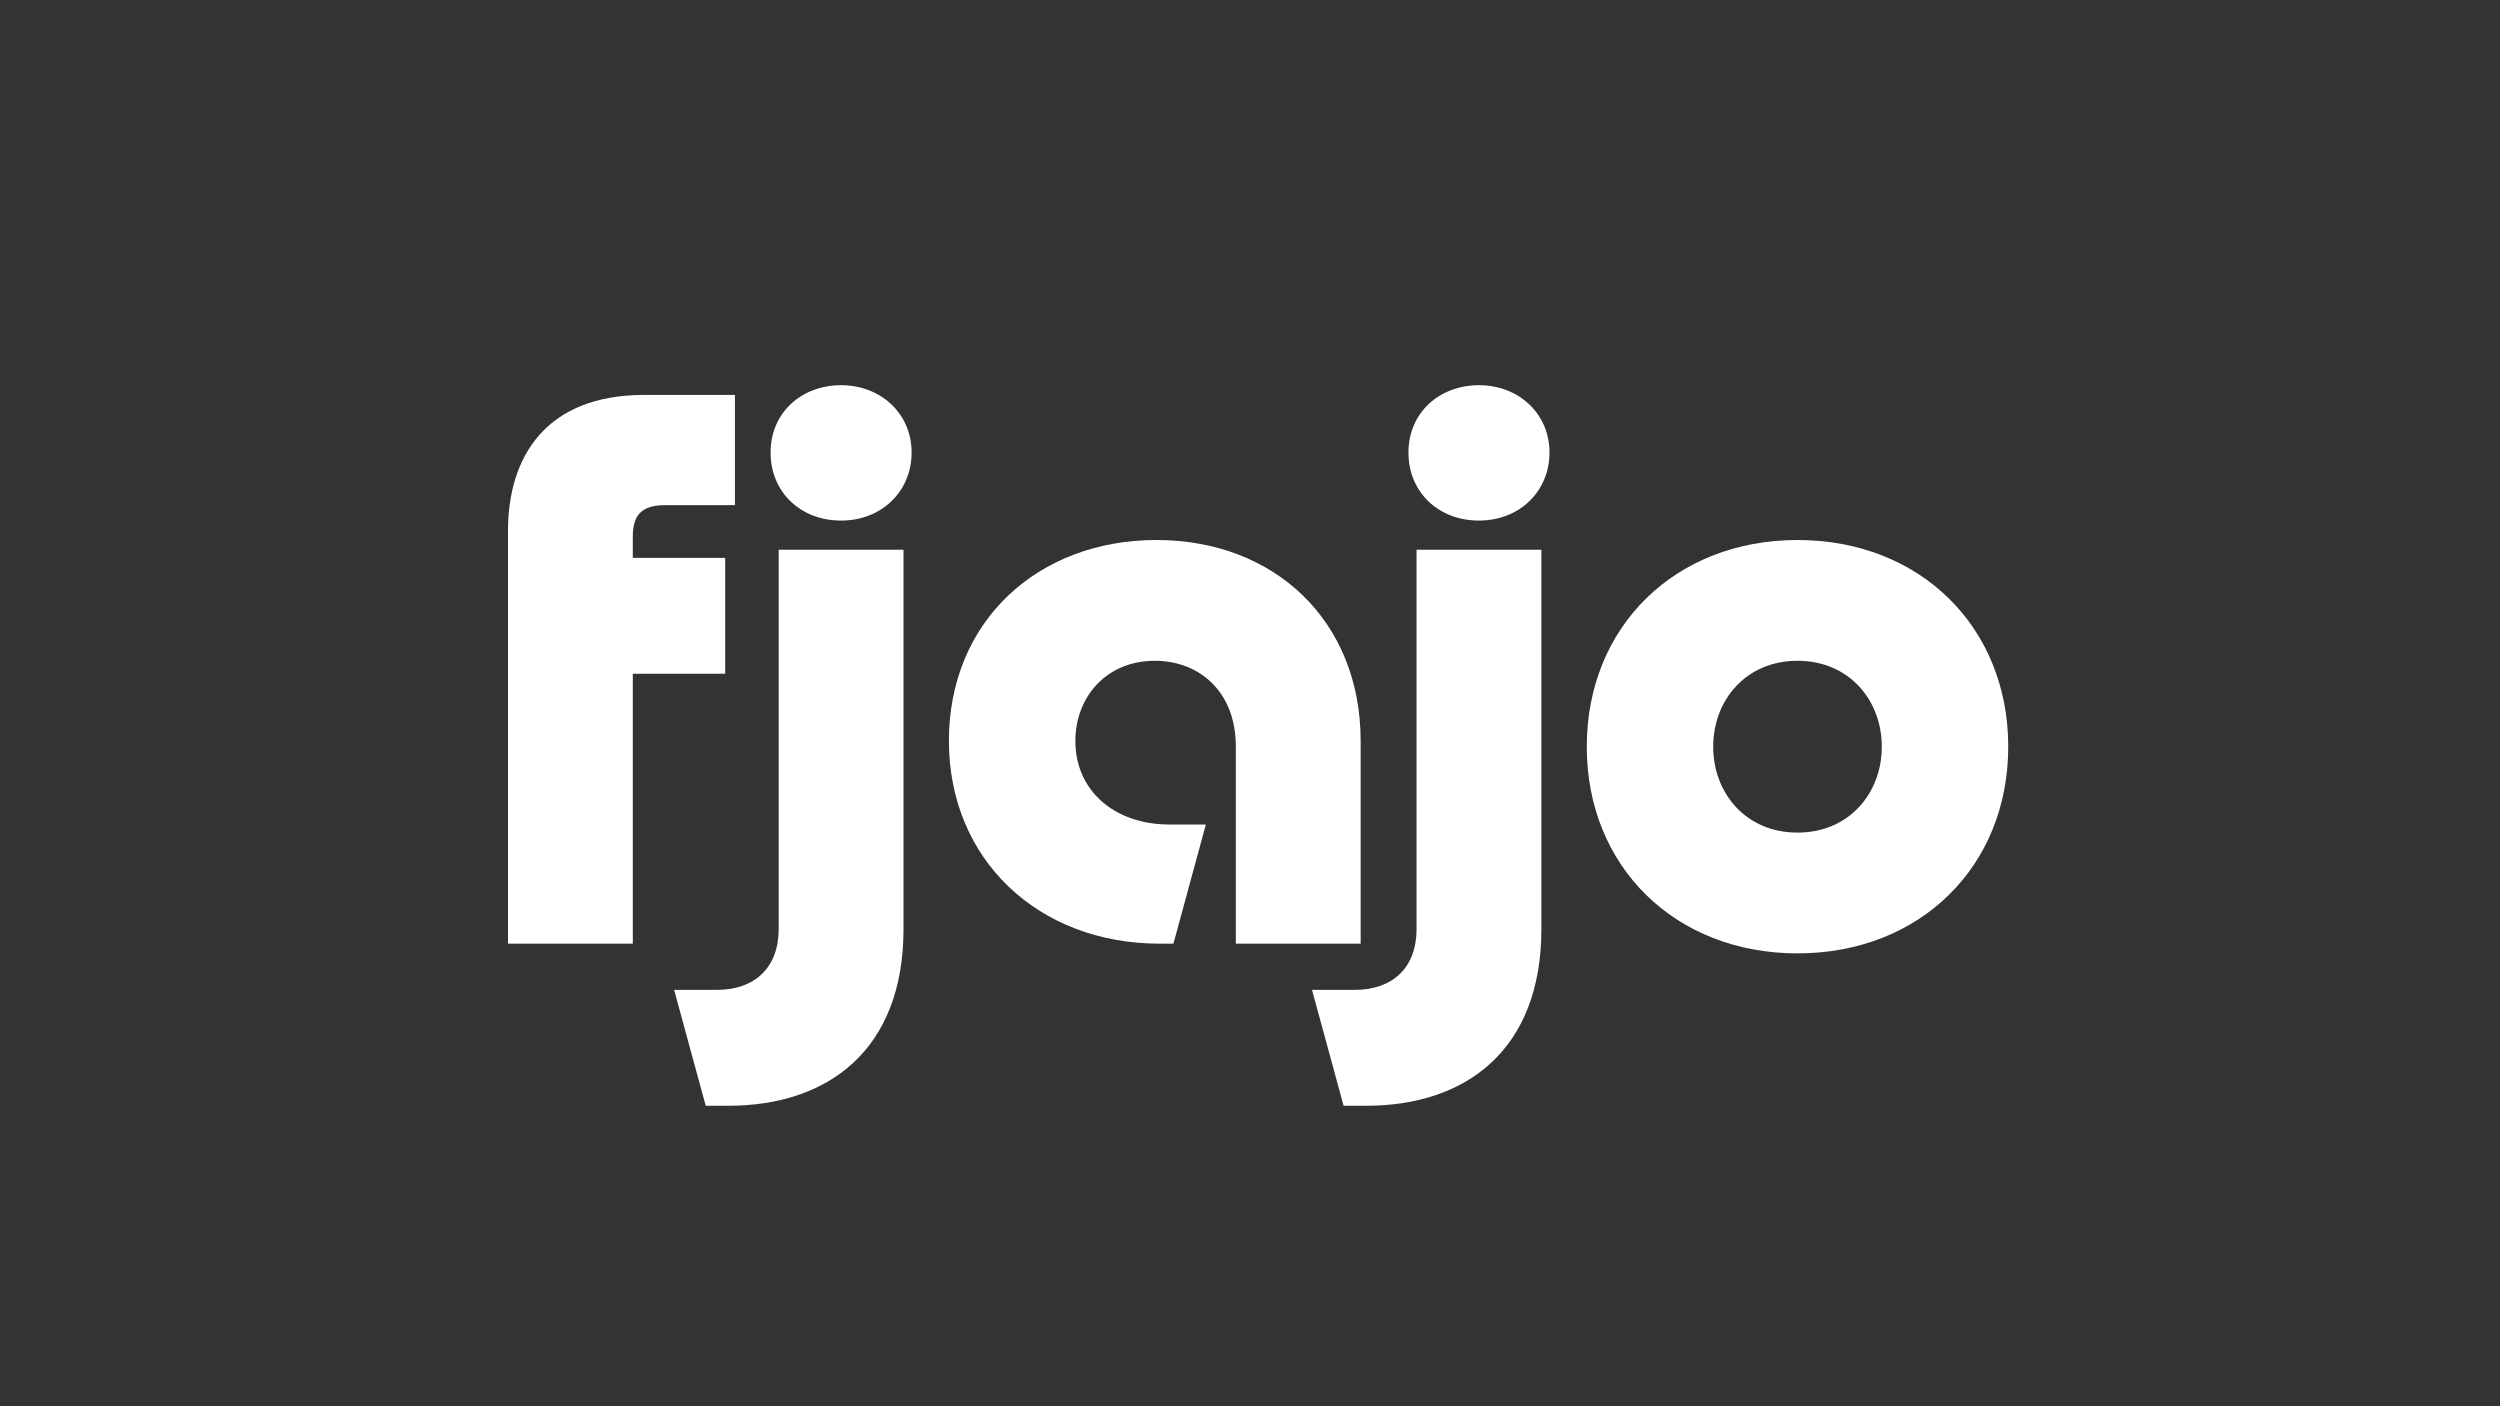
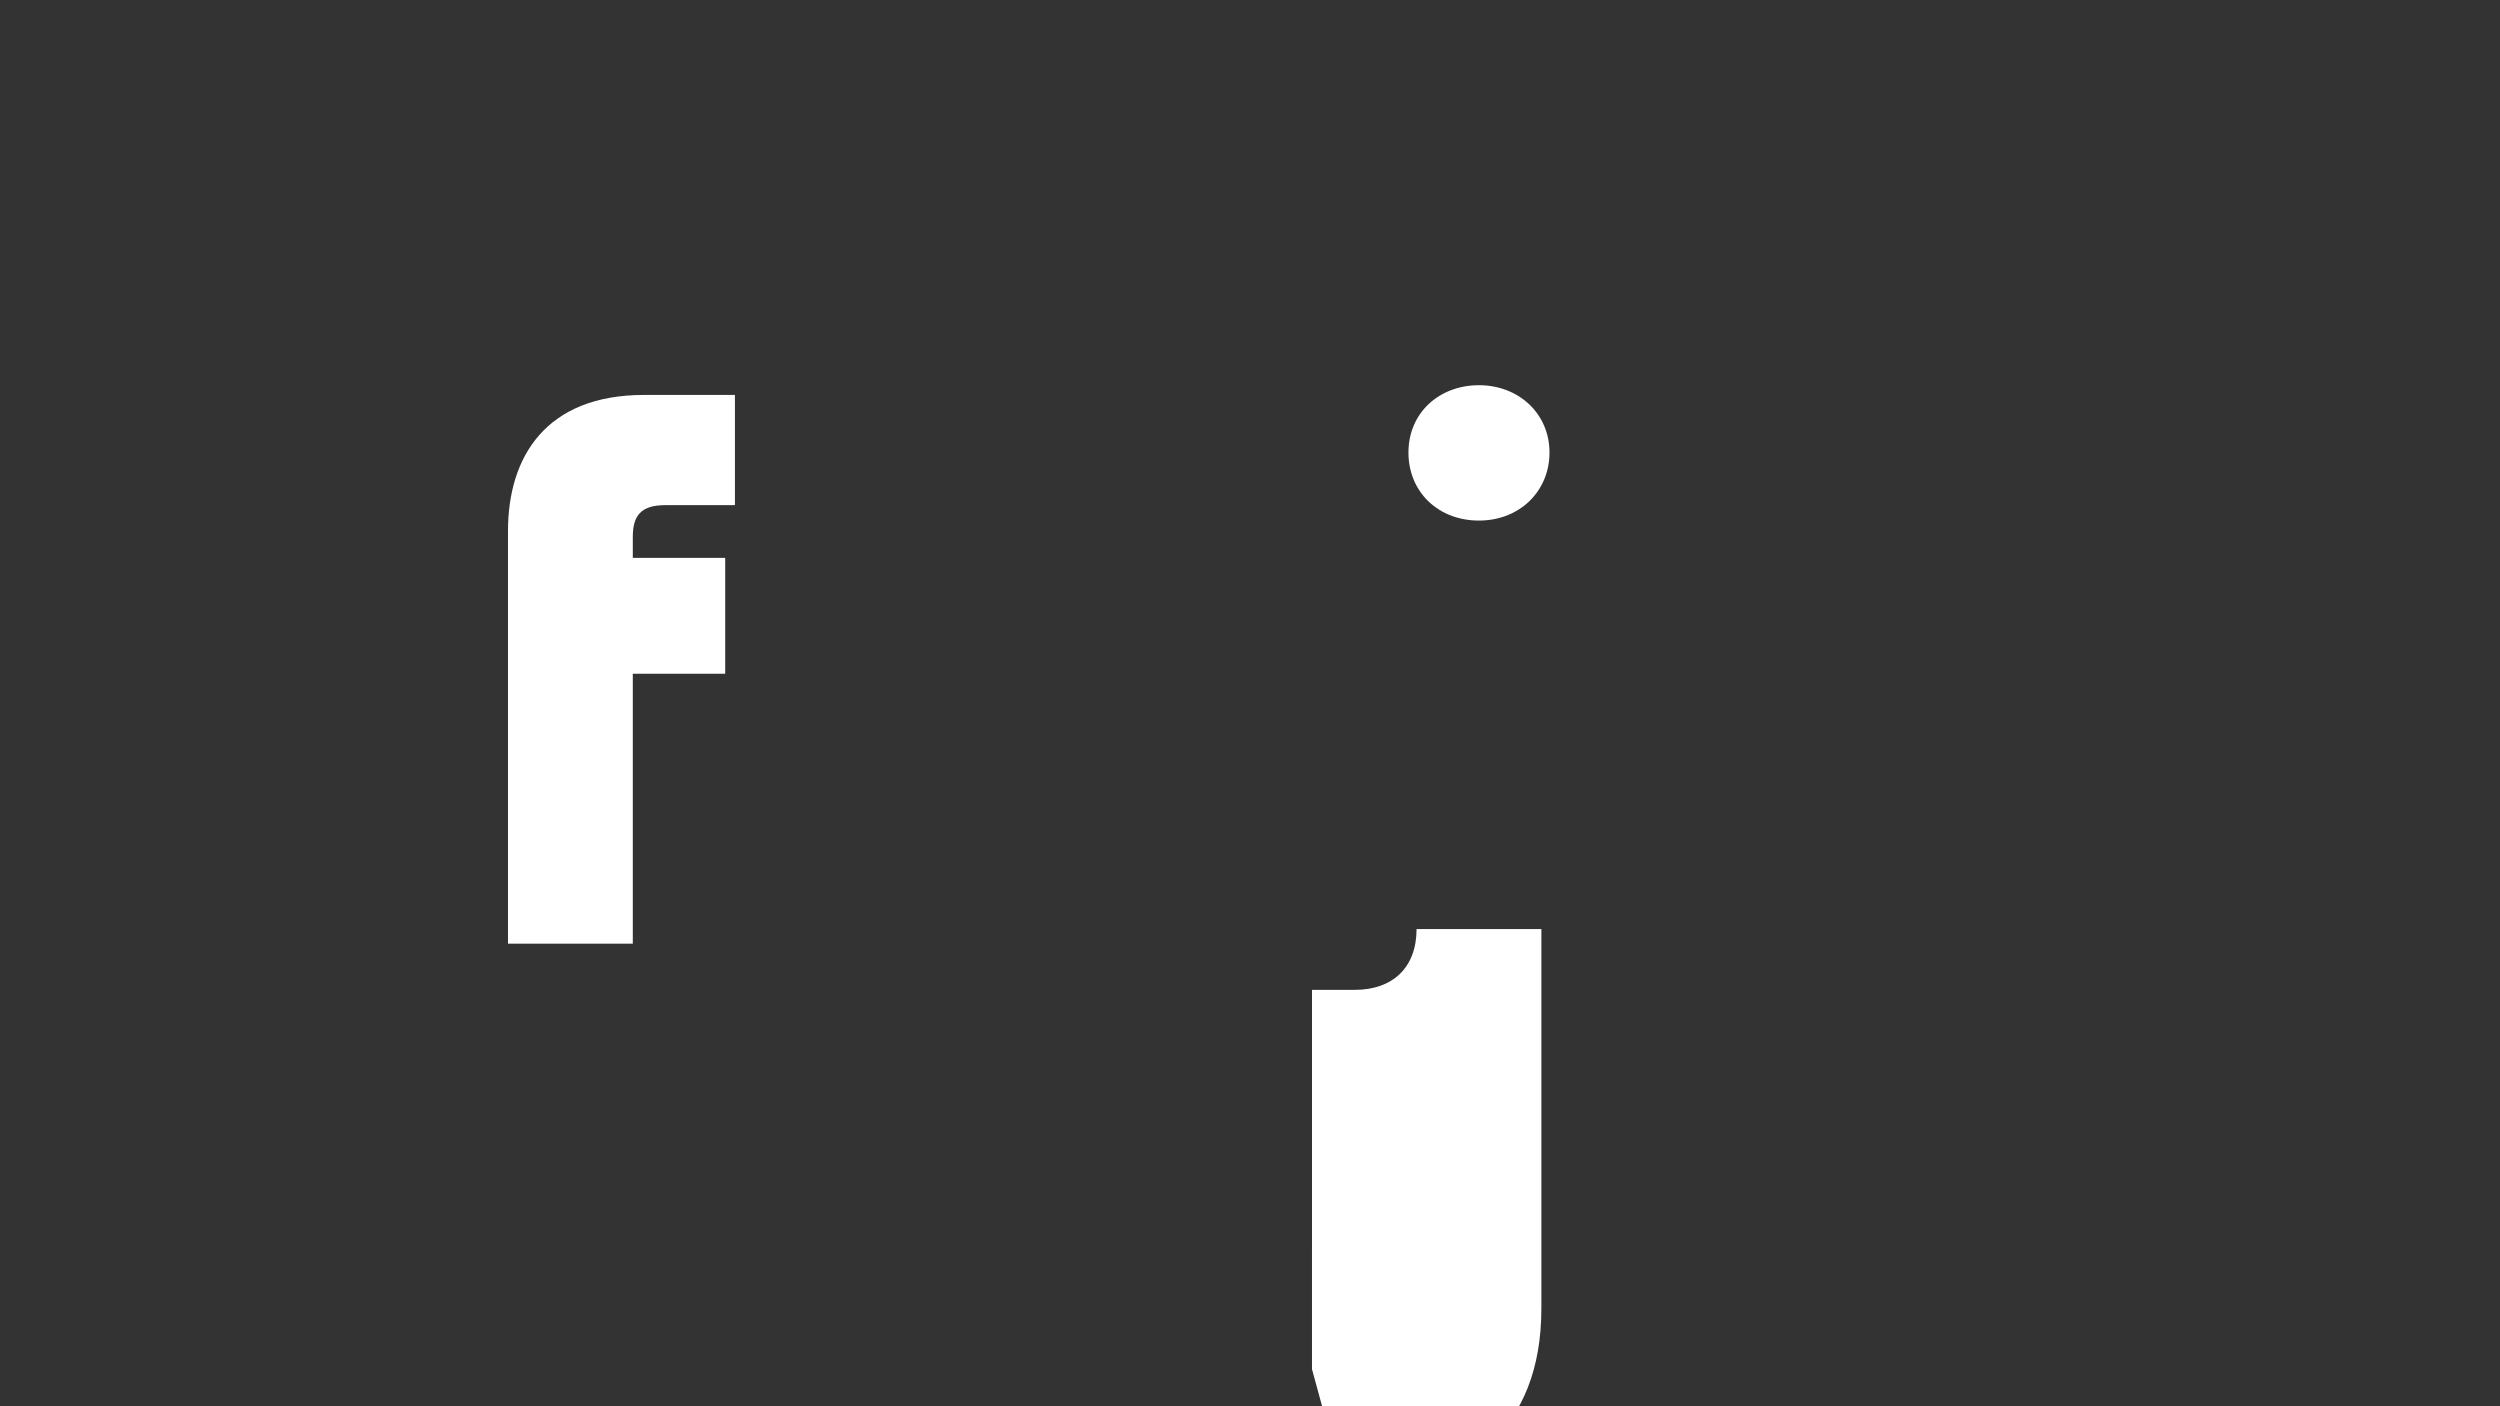
<svg xmlns="http://www.w3.org/2000/svg" data-name="Laag 1" height="1080" viewBox="0 0 1920 1080" width="1920">
  <rect x="0" y="0" width="1920" height="1080" fill="#333333" stroke="none" />
  <path d="m494.7,303.3h69.72v84.66h-53.53c-18.67,0-24.9,8.09-24.9,24.28v16.18h70.96v89.02h-70.96v207.29h-95.86v-316.84c0-57.27,29.26-104.58,104.58-104.58Z" fill="#fff" />
-   <path d="m517.73,760.21h32.99c28.63,0,47.31-16.81,47.31-46.69v-291.32h95.86v291.32c0,93.37-58.51,135.7-134.46,135.7h-17.43l-24.28-89.02Zm128.23-464.37c30.5,0,54.16,21.79,54.16,51.67s-23.03,52.29-54.16,52.29-54.16-21.79-54.16-52.29,23.65-51.67,54.16-51.67Z" fill="#fff" />
-   <path d="m728.75,569.1c0-92.13,68.47-154.38,159.36-154.38s156.87,62.25,156.87,154.38v155.62h-95.86v-151.26c0-42.95-28.63-65.98-62.25-65.98-37.35,0-61,28.01-61,61.63,0,37.97,29.88,64.12,72.21,64.12h28.01l-24.9,91.51h-10.58c-93.37,0-161.84-64.74-161.84-155.62Z" fill="#fff" />
-   <path d="m1007.62,760.21h32.99c28.63,0,47.31-16.81,47.31-46.69v-291.32h95.86v291.32c0,93.37-58.51,135.7-134.46,135.7h-17.43l-24.28-89.02Zm128.23-464.37c30.5,0,54.16,21.79,54.16,51.67s-23.03,52.29-54.16,52.29-54.16-21.79-54.16-52.29,23.65-51.67,54.16-51.67Z" fill="#fff" />
-   <path d="m1218.64,573.46c0-92.13,67.85-158.73,161.84-158.73s161.85,66.61,161.85,158.73-67.85,158.73-161.85,158.73-161.84-66.61-161.84-158.73Zm161.84,65.98c39.84,0,64.74-30.5,64.74-65.98s-24.9-65.98-64.74-65.98-64.74,30.5-64.74,65.98,24.9,65.98,64.74,65.98Z" fill="#fff" />
+   <path d="m1007.62,760.21h32.99c28.63,0,47.31-16.81,47.31-46.69h95.86v291.32c0,93.37-58.51,135.7-134.46,135.7h-17.43l-24.28-89.02Zm128.23-464.37c30.5,0,54.16,21.79,54.16,51.67s-23.03,52.29-54.16,52.29-54.16-21.79-54.16-52.29,23.65-51.67,54.16-51.67Z" fill="#fff" />
</svg>